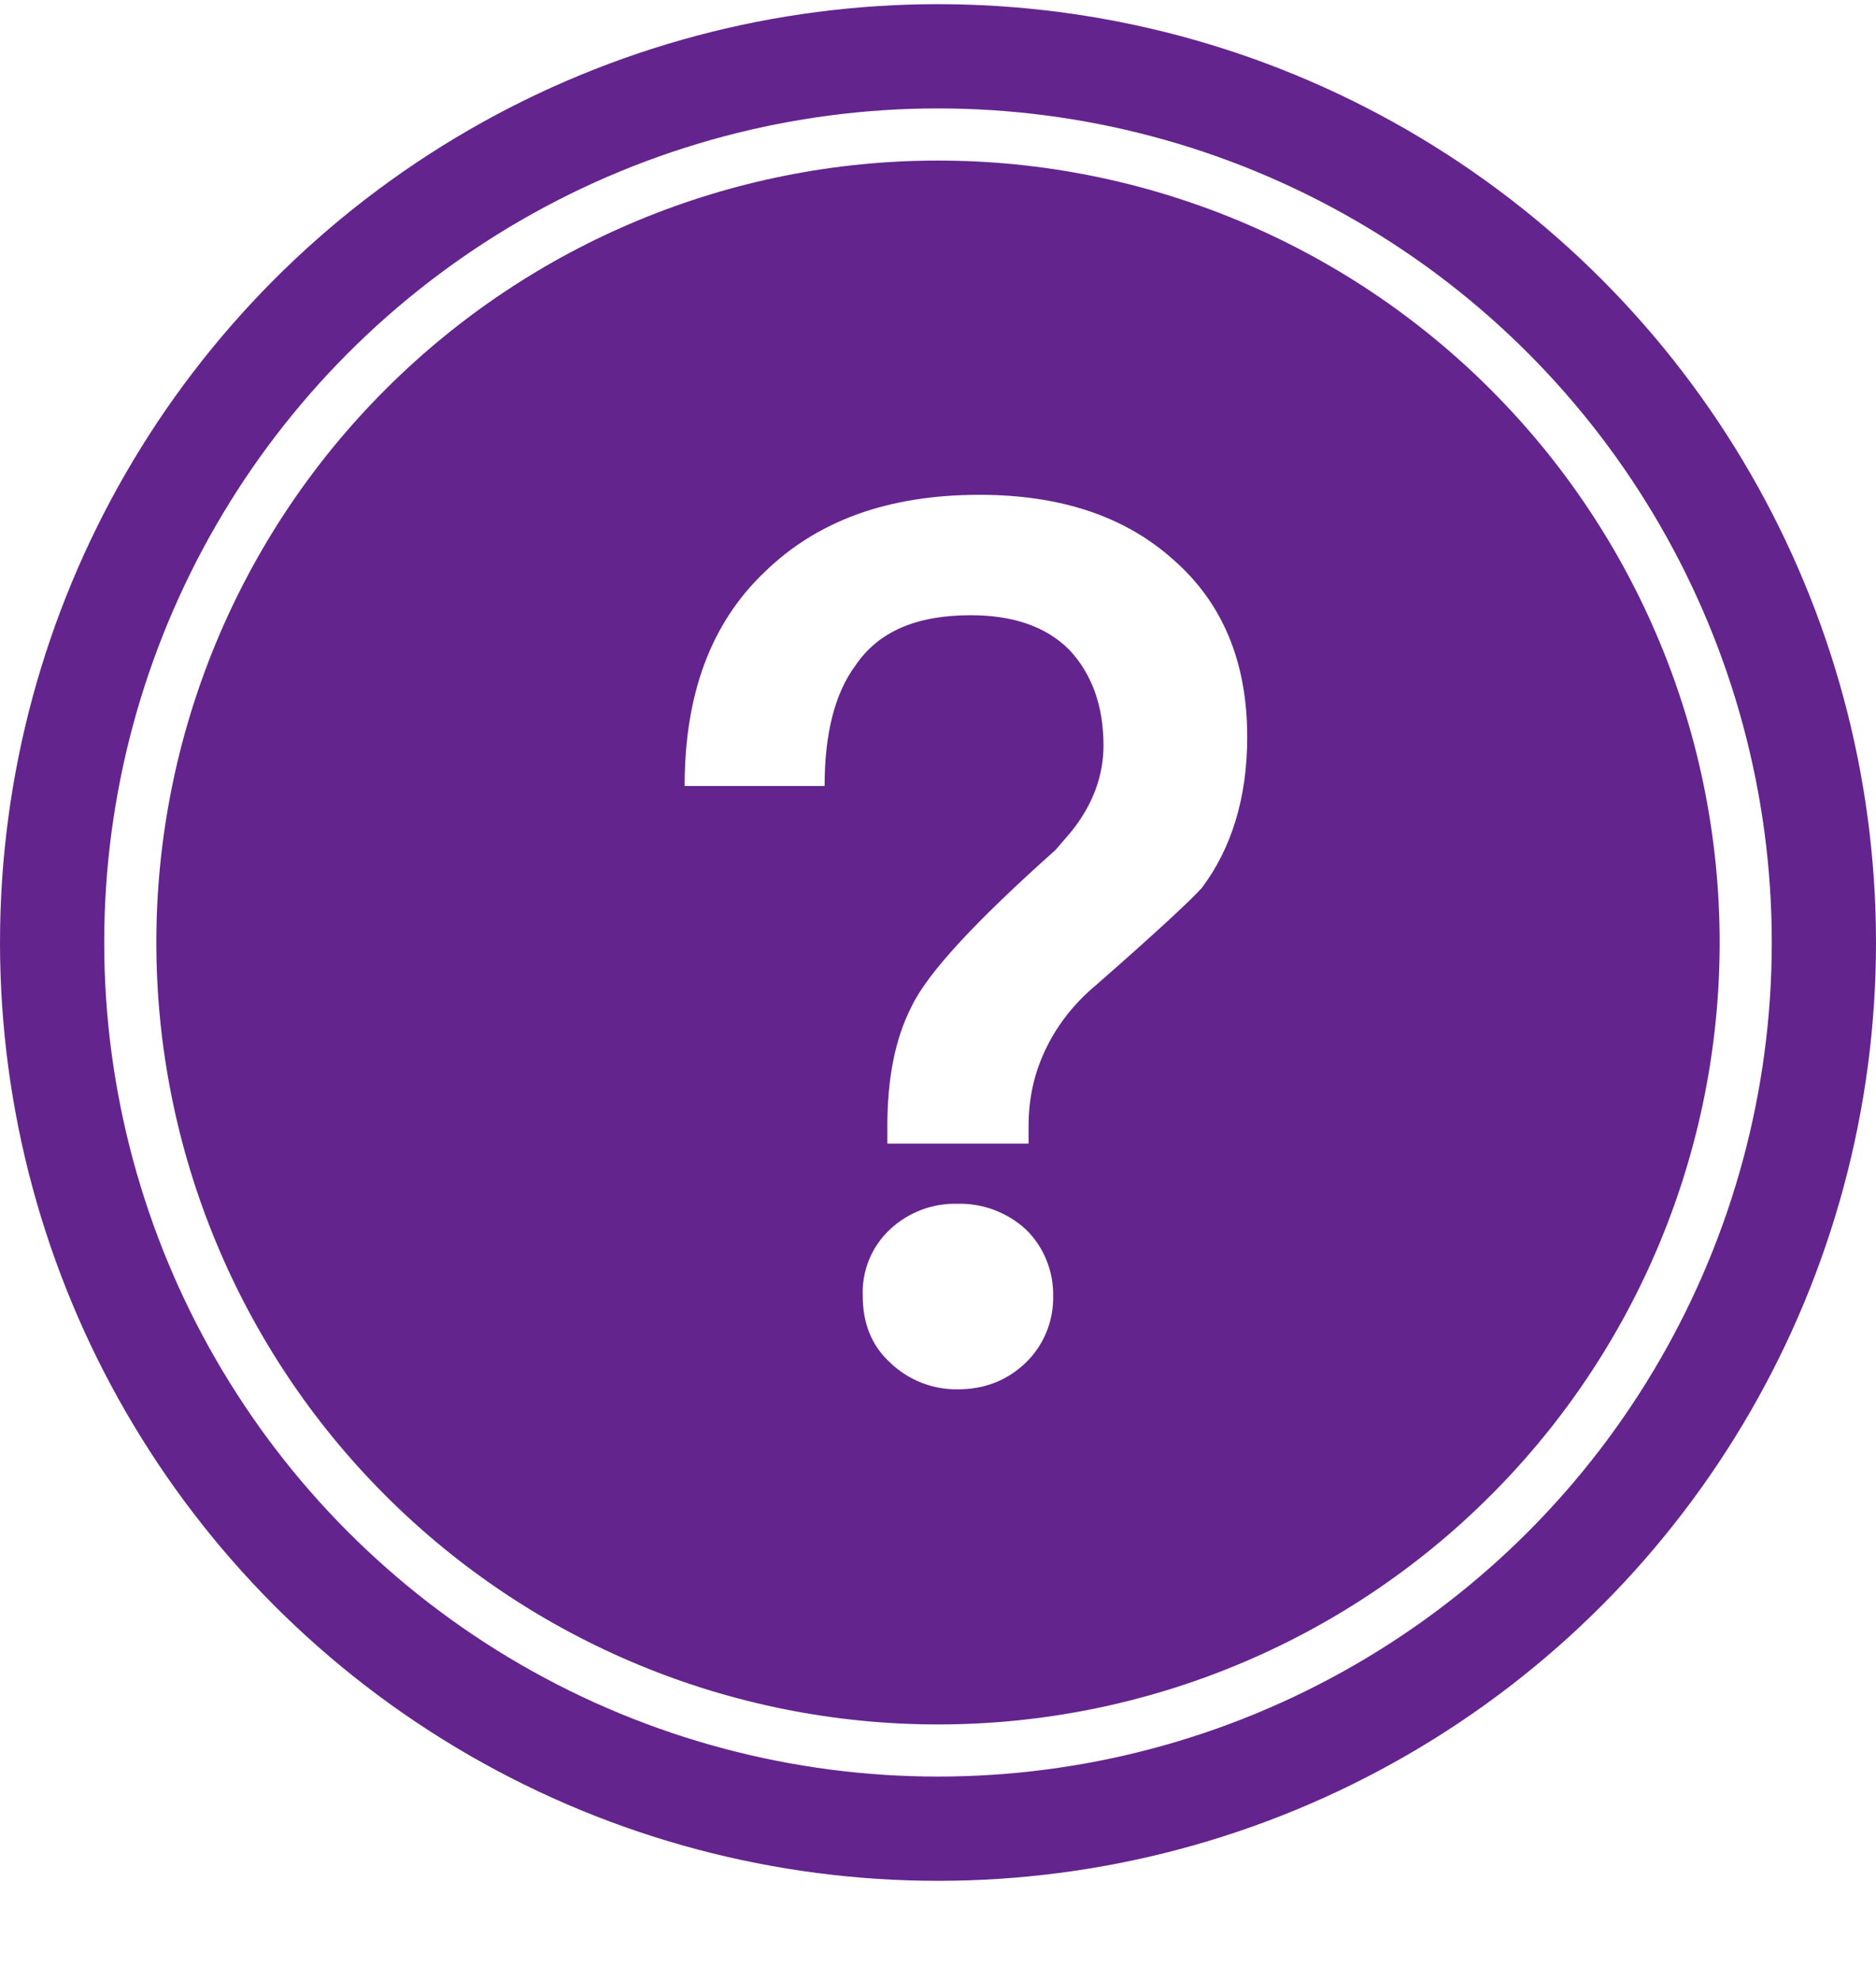
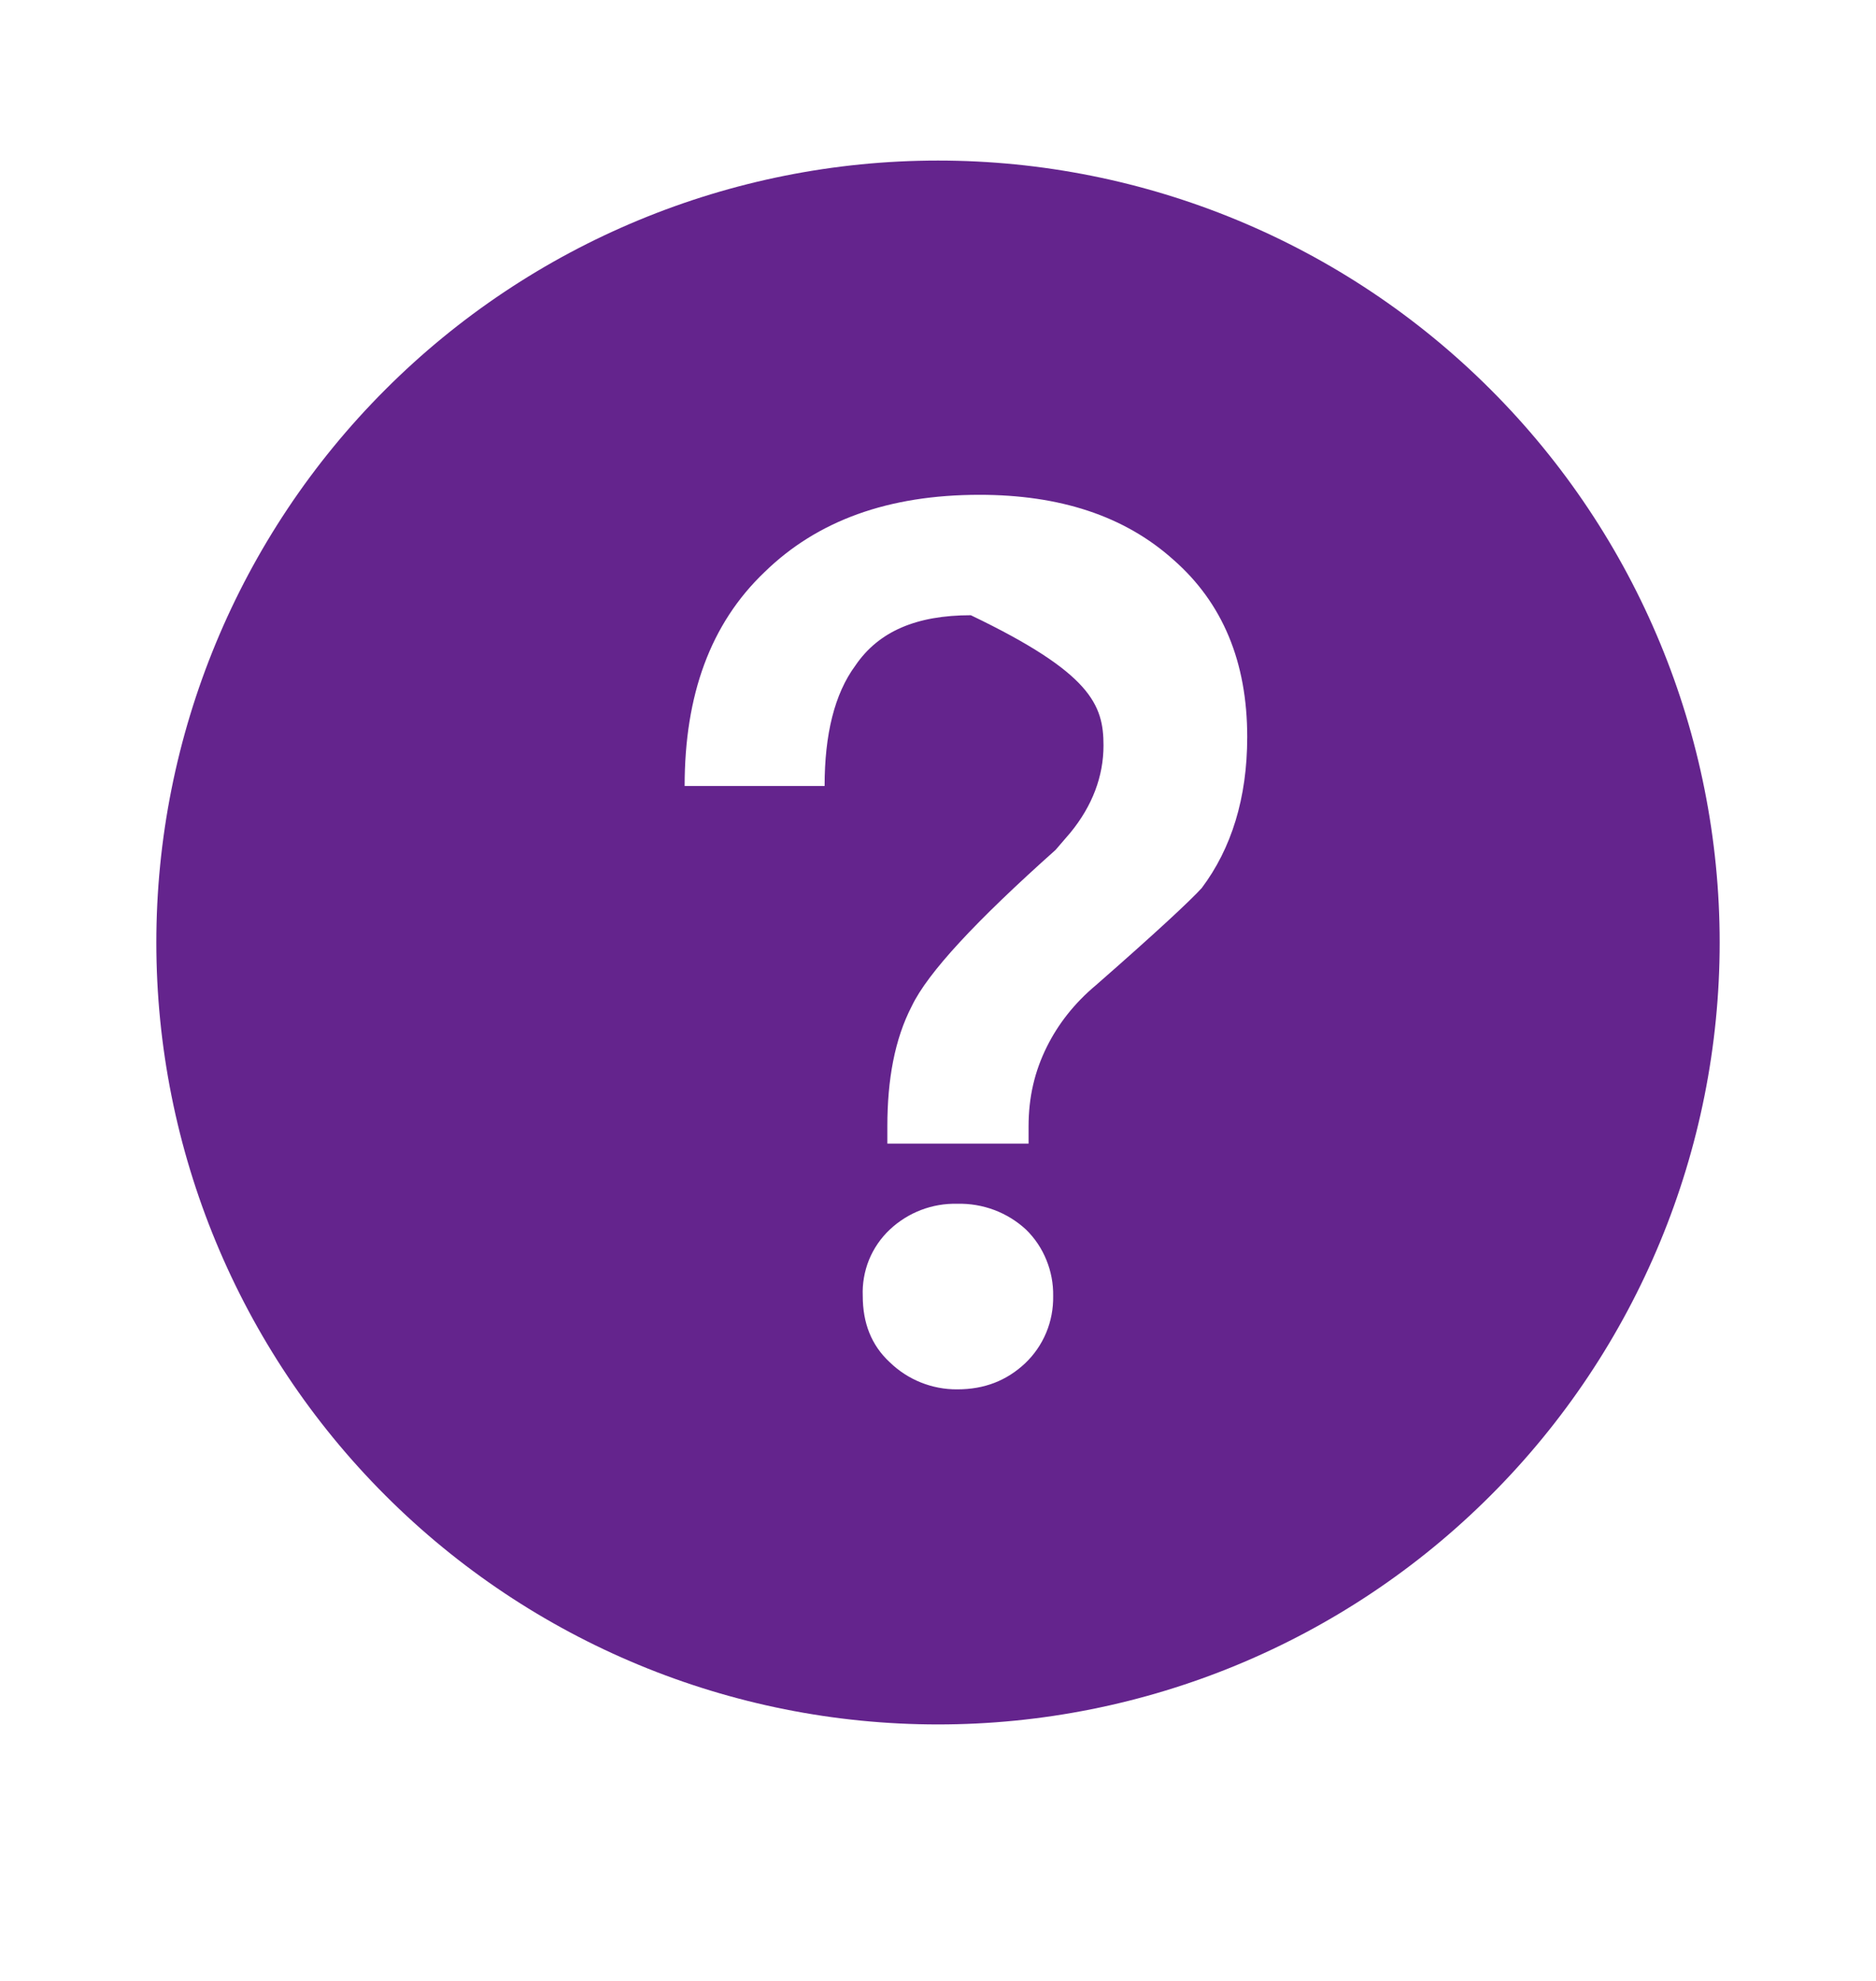
<svg xmlns="http://www.w3.org/2000/svg" width="18" height="19" viewBox="0 0 18 19" fill="none">
-   <circle cx="9" cy="9.04" r="8.5" stroke="#64248D" />
-   <path d="M9 1.54C10.989 1.54 12.897 2.33 14.303 3.737C15.71 5.143 16.5 7.051 16.5 9.04C16.5 11.029 15.71 12.937 14.303 14.343C12.897 15.75 10.989 16.54 9 16.54C7.011 16.54 5.103 15.75 3.697 14.343C2.29 12.937 1.5 11.029 1.5 9.04C1.5 7.051 2.29 5.143 3.697 3.737C5.103 2.33 7.011 1.54 9 1.54ZM9.398 4.746C8.525 4.746 7.842 4.993 7.335 5.488C6.816 5.983 6.569 6.667 6.569 7.539H7.912C7.912 7.044 8.007 6.655 8.207 6.384C8.431 6.054 8.796 5.901 9.315 5.901C9.716 5.901 10.034 6.007 10.258 6.231C10.47 6.455 10.588 6.761 10.588 7.15C10.588 7.445 10.482 7.728 10.27 7.987L10.128 8.152C9.362 8.835 8.902 9.33 8.749 9.649C8.584 9.967 8.514 10.356 8.514 10.804V10.969H9.869V10.804C9.869 10.521 9.928 10.273 10.046 10.037C10.152 9.825 10.305 9.625 10.517 9.448C11.083 8.953 11.425 8.635 11.531 8.517C11.814 8.14 11.967 7.657 11.967 7.068C11.967 6.349 11.731 5.783 11.26 5.37C10.788 4.946 10.164 4.746 9.398 4.746ZM9.185 11.546C8.945 11.54 8.712 11.629 8.537 11.794C8.451 11.875 8.383 11.974 8.338 12.084C8.294 12.193 8.273 12.312 8.278 12.43C8.278 12.689 8.36 12.902 8.537 13.066C8.711 13.235 8.944 13.328 9.185 13.326C9.445 13.326 9.657 13.243 9.834 13.078C9.922 12.995 9.991 12.895 10.038 12.783C10.085 12.671 10.107 12.551 10.105 12.43C10.107 12.312 10.085 12.195 10.04 12.085C9.996 11.976 9.93 11.877 9.845 11.794C9.666 11.628 9.429 11.54 9.185 11.546Z" fill="#64248D" />
+   <path d="M9 1.54C10.989 1.54 12.897 2.33 14.303 3.737C15.71 5.143 16.5 7.051 16.5 9.04C16.5 11.029 15.71 12.937 14.303 14.343C12.897 15.75 10.989 16.54 9 16.54C7.011 16.54 5.103 15.75 3.697 14.343C2.29 12.937 1.5 11.029 1.5 9.04C1.5 7.051 2.29 5.143 3.697 3.737C5.103 2.33 7.011 1.54 9 1.54ZM9.398 4.746C8.525 4.746 7.842 4.993 7.335 5.488C6.816 5.983 6.569 6.667 6.569 7.539H7.912C7.912 7.044 8.007 6.655 8.207 6.384C8.431 6.054 8.796 5.901 9.315 5.901C10.47 6.455 10.588 6.761 10.588 7.15C10.588 7.445 10.482 7.728 10.27 7.987L10.128 8.152C9.362 8.835 8.902 9.33 8.749 9.649C8.584 9.967 8.514 10.356 8.514 10.804V10.969H9.869V10.804C9.869 10.521 9.928 10.273 10.046 10.037C10.152 9.825 10.305 9.625 10.517 9.448C11.083 8.953 11.425 8.635 11.531 8.517C11.814 8.14 11.967 7.657 11.967 7.068C11.967 6.349 11.731 5.783 11.26 5.37C10.788 4.946 10.164 4.746 9.398 4.746ZM9.185 11.546C8.945 11.54 8.712 11.629 8.537 11.794C8.451 11.875 8.383 11.974 8.338 12.084C8.294 12.193 8.273 12.312 8.278 12.43C8.278 12.689 8.36 12.902 8.537 13.066C8.711 13.235 8.944 13.328 9.185 13.326C9.445 13.326 9.657 13.243 9.834 13.078C9.922 12.995 9.991 12.895 10.038 12.783C10.085 12.671 10.107 12.551 10.105 12.43C10.107 12.312 10.085 12.195 10.04 12.085C9.996 11.976 9.93 11.877 9.845 11.794C9.666 11.628 9.429 11.54 9.185 11.546Z" fill="#64248D" />
</svg>